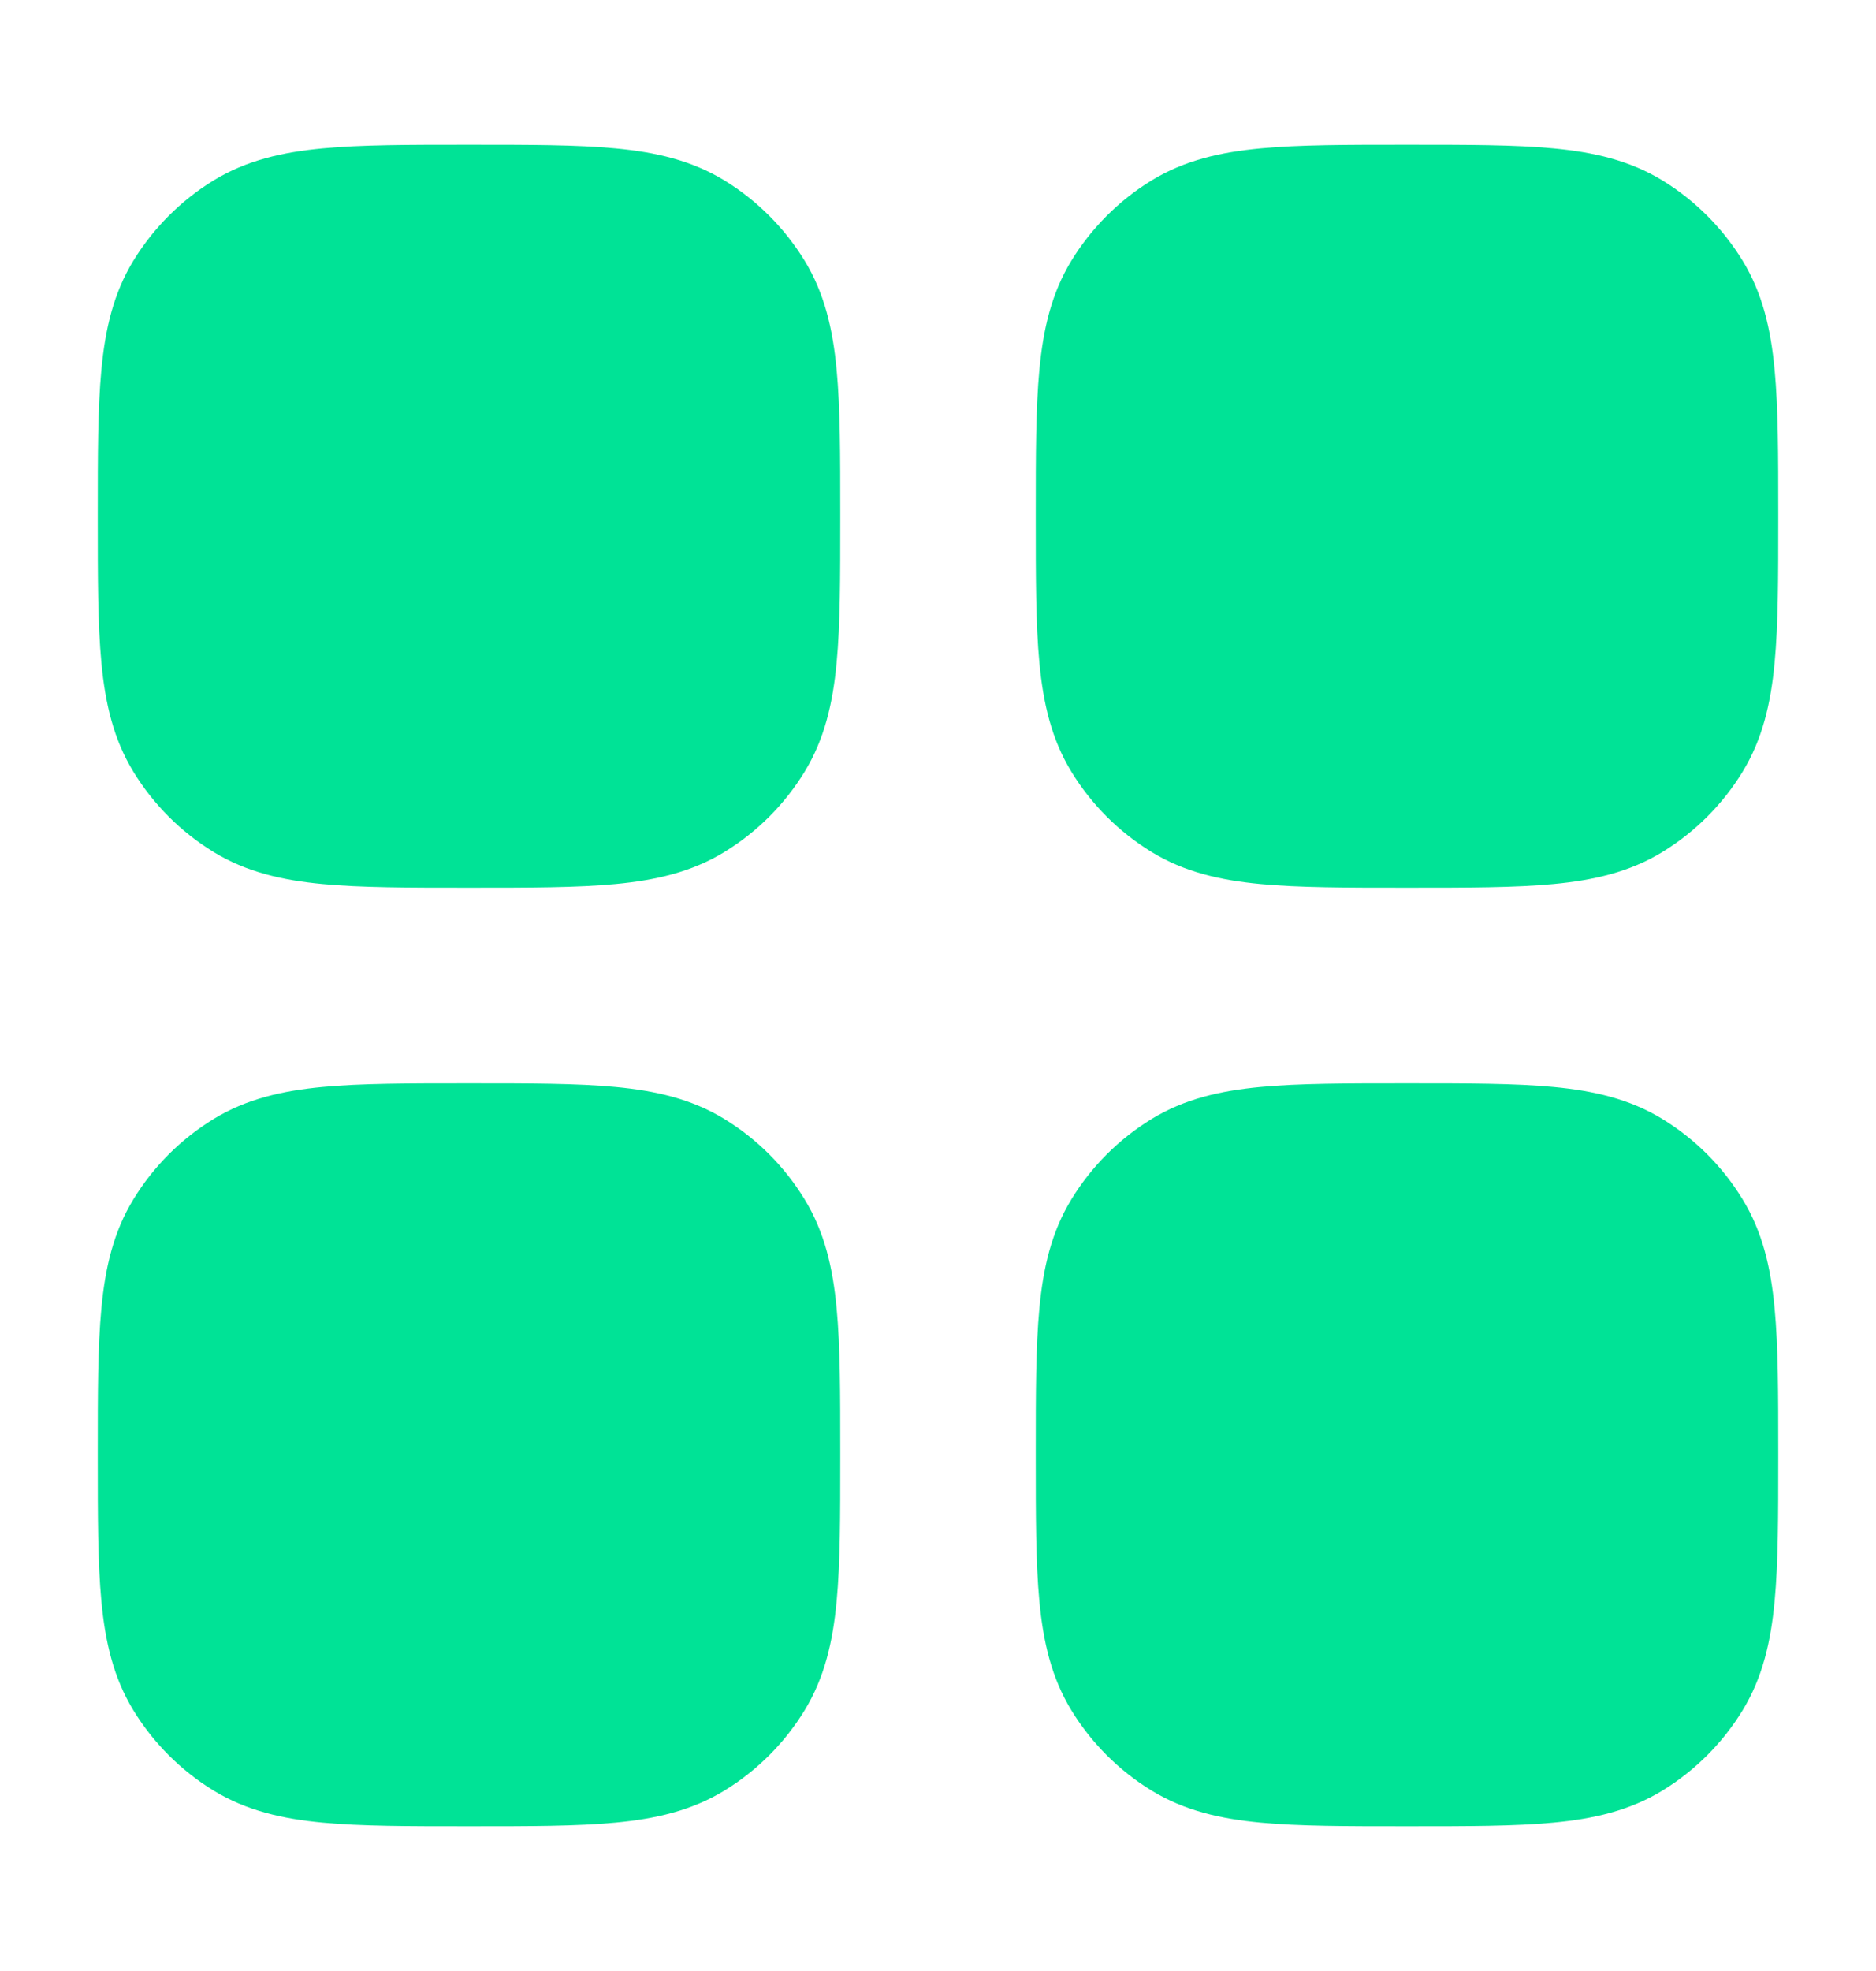
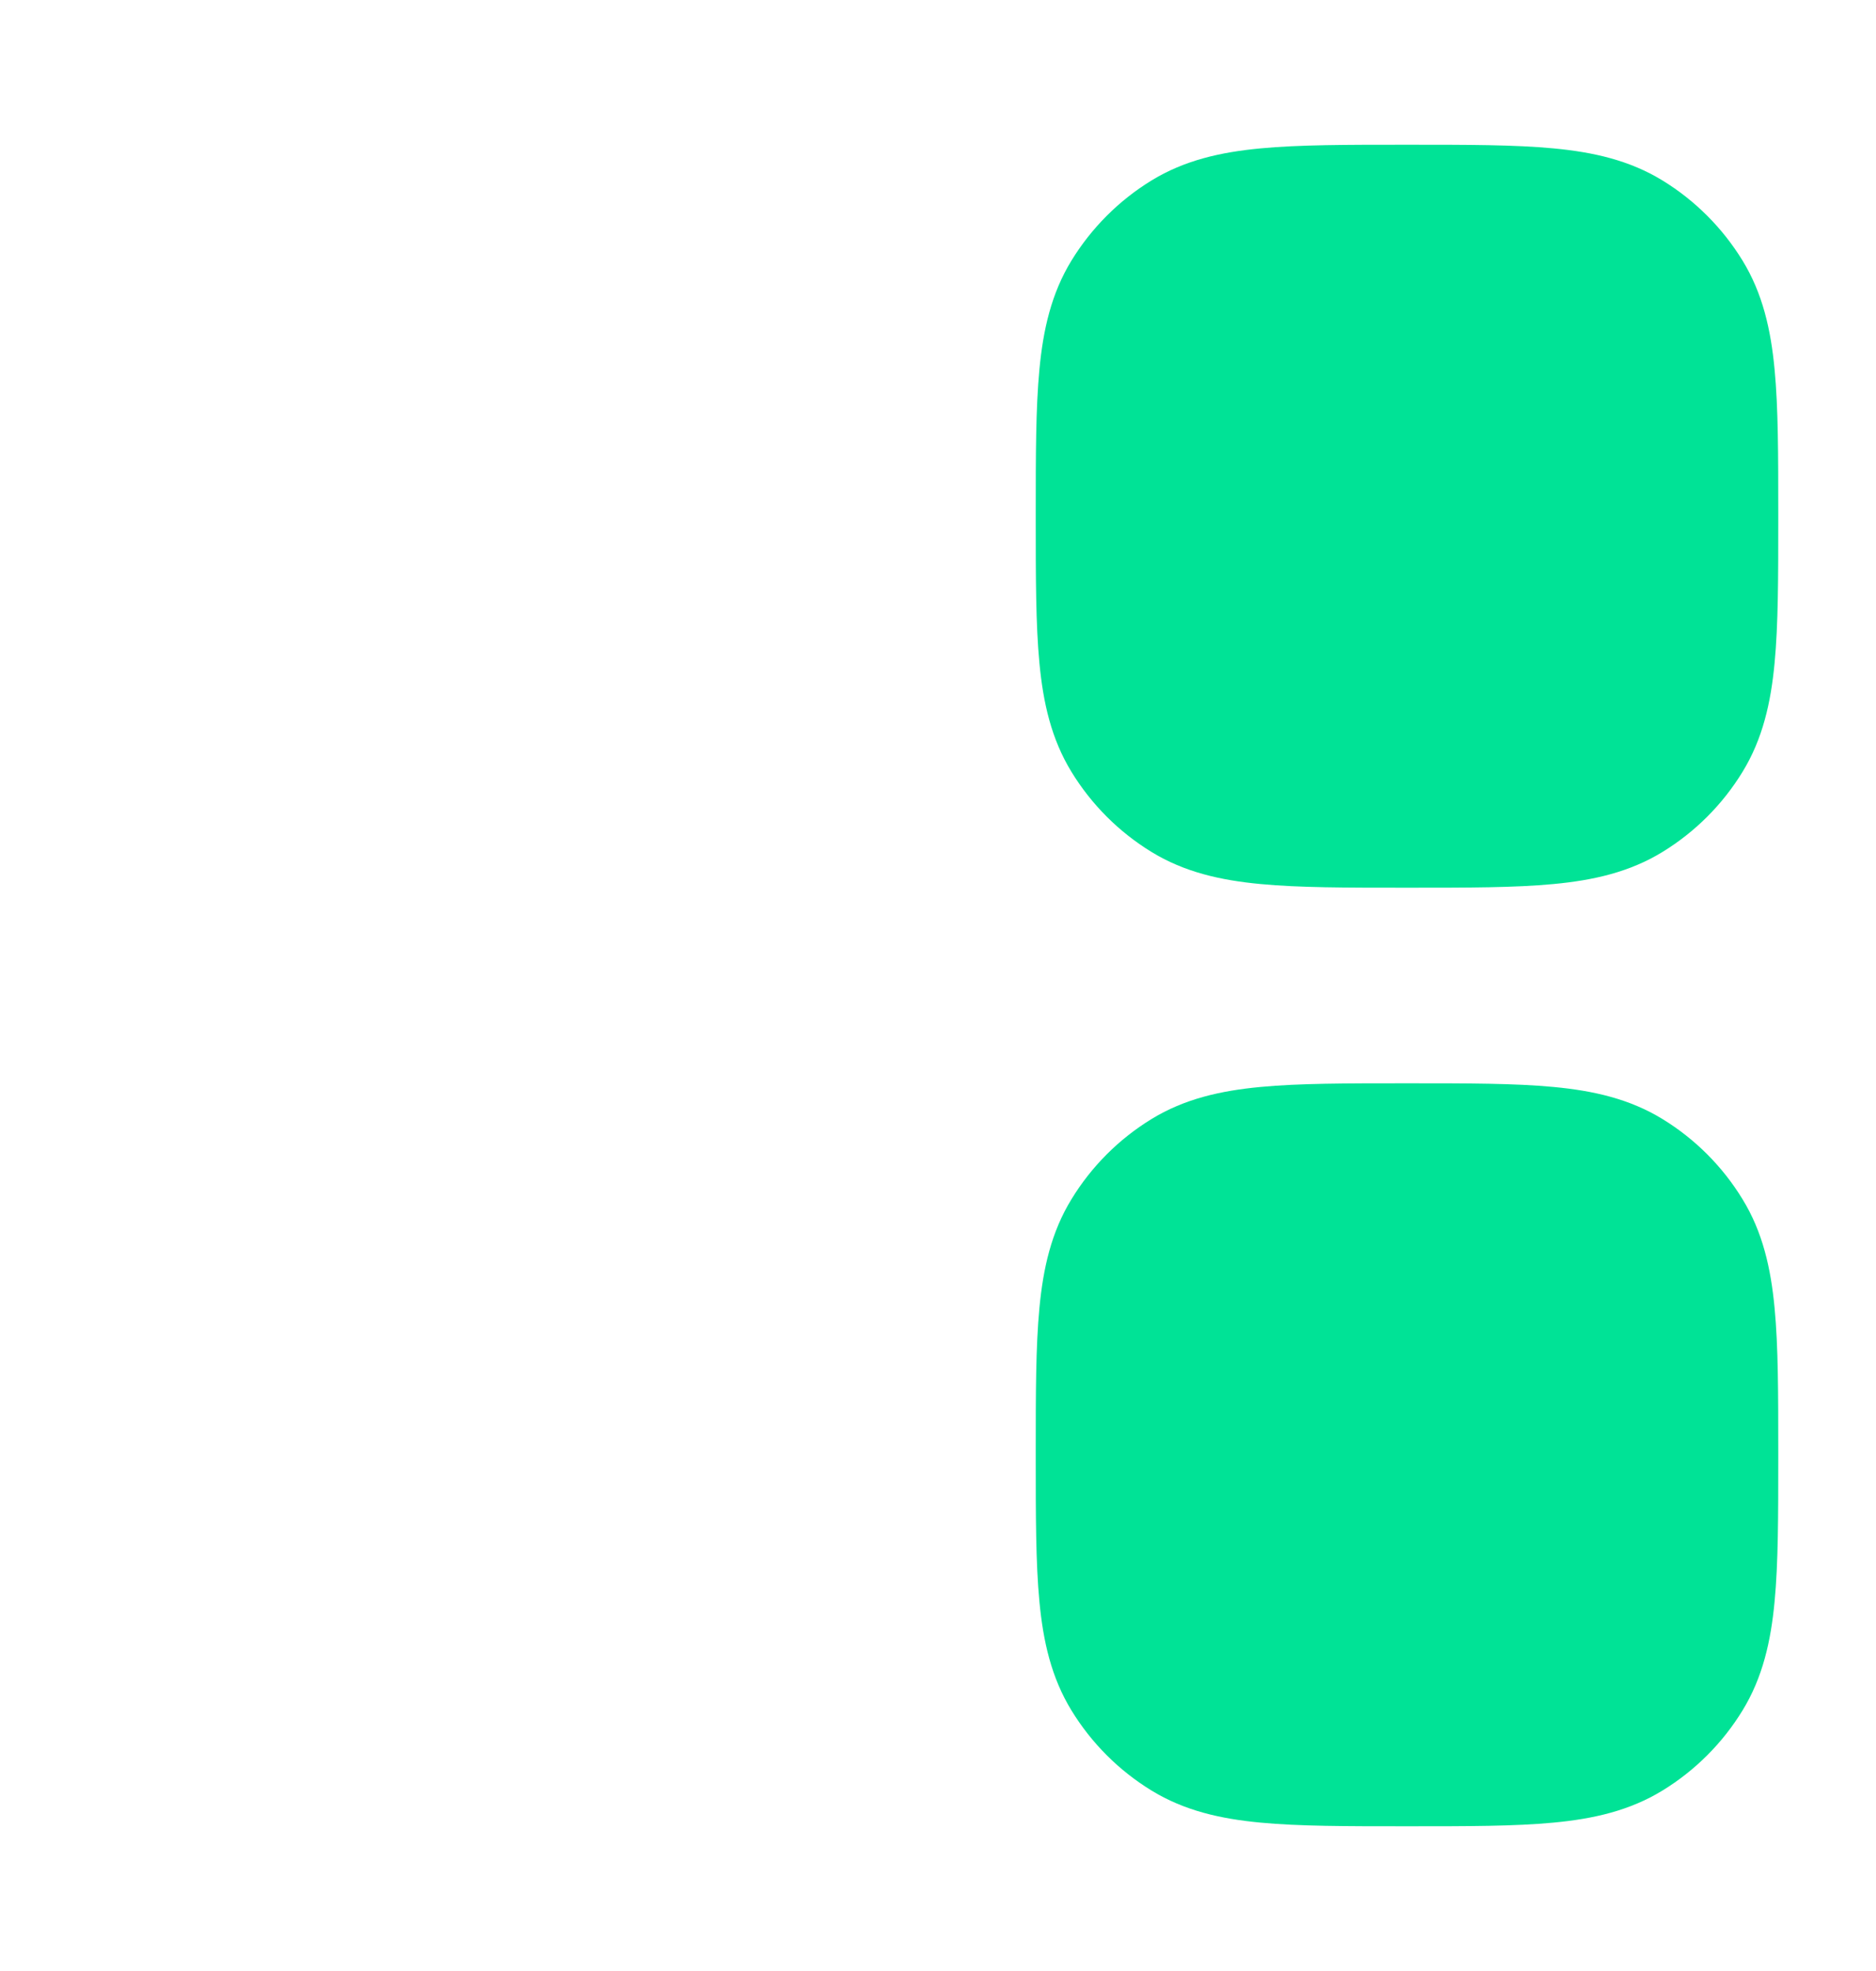
<svg xmlns="http://www.w3.org/2000/svg" width="20" height="21" viewBox="0 0 20 21" fill="none">
-   <path d="M5.03 1.542C5.646 1.542 6.153 1.542 6.562 1.581C6.988 1.621 7.373 1.708 7.724 1.923C8.072 2.136 8.364 2.429 8.577 2.776C8.792 3.127 8.879 3.512 8.919 3.938C8.958 4.347 8.958 4.854 8.958 5.47V5.47V5.531V5.531C8.958 6.147 8.958 6.653 8.919 7.062C8.879 7.488 8.792 7.873 8.577 8.224C8.364 8.572 8.072 8.864 7.724 9.077C7.373 9.292 6.988 9.379 6.562 9.419C6.153 9.458 5.646 9.458 5.03 9.458H5.03H4.97H4.969C4.354 9.458 3.847 9.458 3.438 9.419C3.012 9.379 2.627 9.292 2.276 9.077C1.928 8.864 1.636 8.572 1.423 8.224C1.208 7.873 1.121 7.488 1.081 7.062C1.042 6.653 1.042 6.146 1.042 5.531V5.531V5.47V5.47C1.042 4.854 1.042 4.347 1.081 3.938C1.121 3.512 1.208 3.127 1.423 2.776C1.636 2.429 1.928 2.136 2.276 1.923C2.627 1.708 3.012 1.621 3.438 1.581C3.847 1.542 4.354 1.542 4.97 1.542H4.97H5.03H5.03Z" fill="#00E396" />
-   <path d="M5.03 11.542C5.646 11.542 6.153 11.542 6.562 11.581C6.988 11.621 7.373 11.708 7.724 11.923C8.072 12.136 8.364 12.428 8.577 12.777C8.792 13.127 8.879 13.512 8.919 13.938C8.958 14.347 8.958 14.854 8.958 15.47V15.47V15.53V15.531C8.958 16.146 8.958 16.653 8.919 17.062C8.879 17.488 8.792 17.873 8.577 18.224C8.364 18.572 8.072 18.864 7.724 19.077C7.373 19.292 6.988 19.379 6.562 19.419C6.153 19.458 5.646 19.458 5.03 19.458H5.03H4.97H4.969C4.354 19.458 3.847 19.458 3.438 19.419C3.012 19.379 2.627 19.292 2.276 19.077C1.928 18.864 1.636 18.572 1.423 18.224C1.208 17.873 1.121 17.488 1.081 17.062C1.042 16.653 1.042 16.146 1.042 15.53V15.53V15.47V15.47C1.042 14.854 1.042 14.347 1.081 13.938C1.121 13.512 1.208 13.127 1.423 12.777C1.636 12.428 1.928 12.136 2.276 11.923C2.627 11.708 3.012 11.621 3.438 11.581C3.847 11.542 4.354 11.542 4.97 11.542H4.97H5.03H5.03Z" fill="#00E396" />
  <path d="M15.03 1.542C15.646 1.542 16.153 1.542 16.562 1.581C16.988 1.621 17.373 1.708 17.724 1.923C18.072 2.136 18.364 2.429 18.577 2.776C18.792 3.127 18.879 3.512 18.919 3.938C18.958 4.347 18.958 4.854 18.958 5.47V5.47V5.531V5.531C18.958 6.147 18.958 6.653 18.919 7.062C18.879 7.488 18.792 7.873 18.577 8.224C18.364 8.572 18.072 8.864 17.724 9.077C17.373 9.292 16.988 9.379 16.562 9.419C16.153 9.458 15.646 9.458 15.03 9.458H15.03H14.97H14.97C14.354 9.458 13.847 9.458 13.438 9.419C13.012 9.379 12.627 9.292 12.276 9.077C11.928 8.864 11.636 8.572 11.423 8.224C11.208 7.873 11.121 7.488 11.081 7.062C11.042 6.653 11.042 6.146 11.042 5.531V5.531V5.47V5.47C11.042 4.854 11.042 4.347 11.081 3.938C11.121 3.512 11.208 3.127 11.423 2.776C11.636 2.429 11.928 2.136 12.276 1.923C12.627 1.708 13.012 1.621 13.438 1.581C13.847 1.542 14.354 1.542 14.97 1.542H14.97H15.03H15.03Z" fill="#00E396" />
  <path d="M15.03 11.542C15.646 11.542 16.153 11.542 16.562 11.581C16.988 11.621 17.373 11.708 17.724 11.923C18.072 12.136 18.364 12.428 18.577 12.777C18.792 13.127 18.879 13.512 18.919 13.938C18.958 14.347 18.958 14.854 18.958 15.47V15.47V15.53V15.531C18.958 16.146 18.958 16.653 18.919 17.062C18.879 17.488 18.792 17.873 18.577 18.224C18.364 18.572 18.072 18.864 17.724 19.077C17.373 19.292 16.988 19.379 16.562 19.419C16.153 19.458 15.646 19.458 15.03 19.458H15.03H14.97H14.97C14.354 19.458 13.847 19.458 13.438 19.419C13.012 19.379 12.627 19.292 12.276 19.077C11.928 18.864 11.636 18.572 11.423 18.224C11.208 17.873 11.121 17.488 11.081 17.062C11.042 16.653 11.042 16.146 11.042 15.53V15.53V15.47V15.47C11.042 14.854 11.042 14.347 11.081 13.938C11.121 13.512 11.208 13.127 11.423 12.777C11.636 12.428 11.928 12.136 12.276 11.923C12.627 11.708 13.012 11.621 13.438 11.581C13.847 11.542 14.354 11.542 14.97 11.542H14.97H15.03H15.03Z" fill="#00E396" />
</svg>